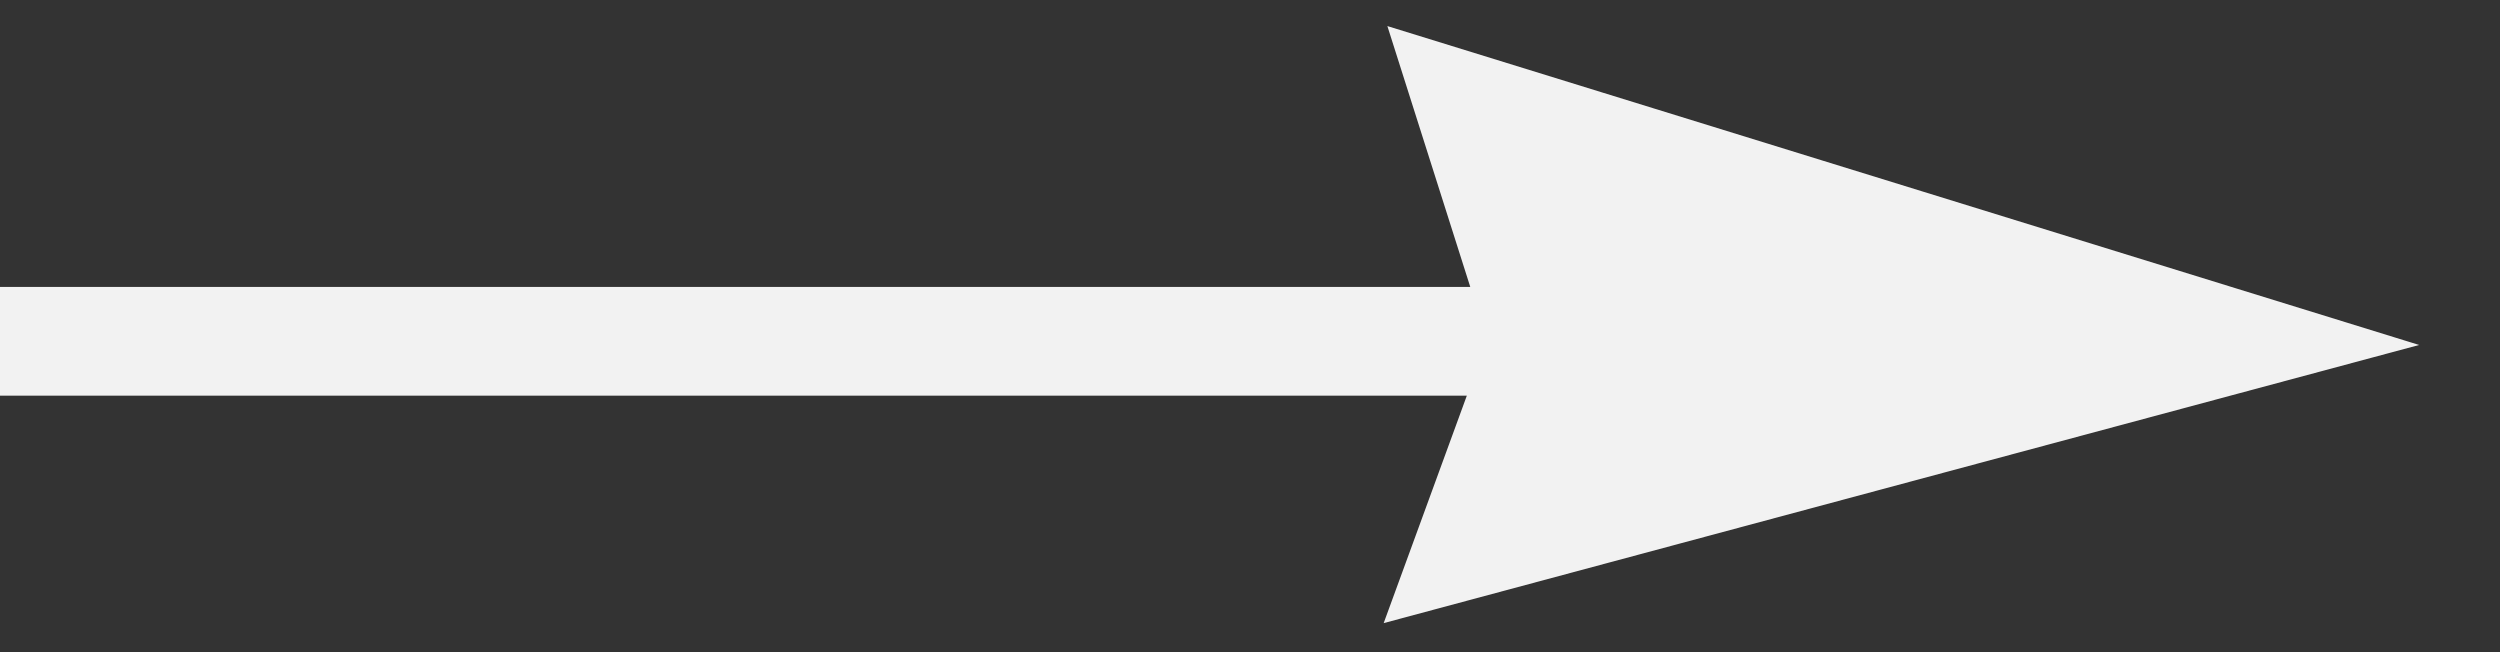
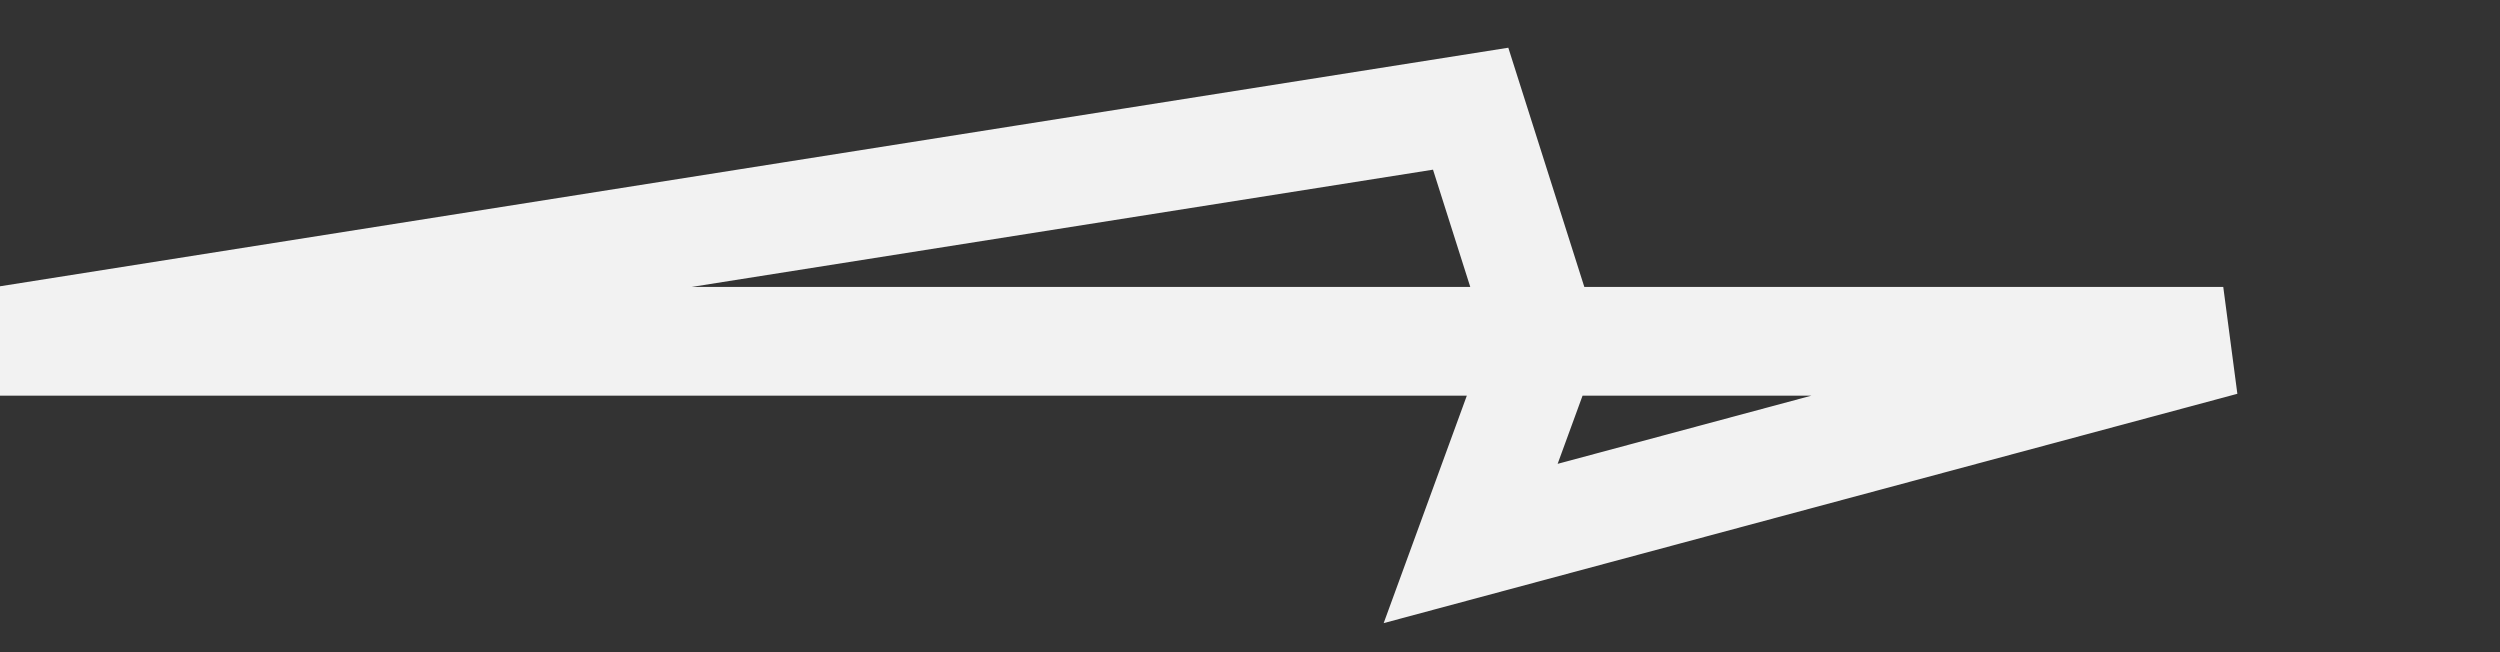
<svg xmlns="http://www.w3.org/2000/svg" width="23" height="6" viewBox="0 0 23 6" fill="none">
  <rect x="0" y="0" width="23" height="6" fill="#333333" stroke="none" />
-   <path d="M13.53 1L20.454 3.14L13.53 5L14.21 3.14L13.53 1Z" fill="#F2F2F2" />
-   <path d="M20.454 3.14H0M20.454 3.14L13.53 1L14.21 3.14L13.53 5L20.454 3.14Z" stroke="#F2F2F2" />
+   <path d="M20.454 3.14H0L13.53 1L14.21 3.14L13.53 5L20.454 3.14Z" stroke="#F2F2F2" />
</svg>